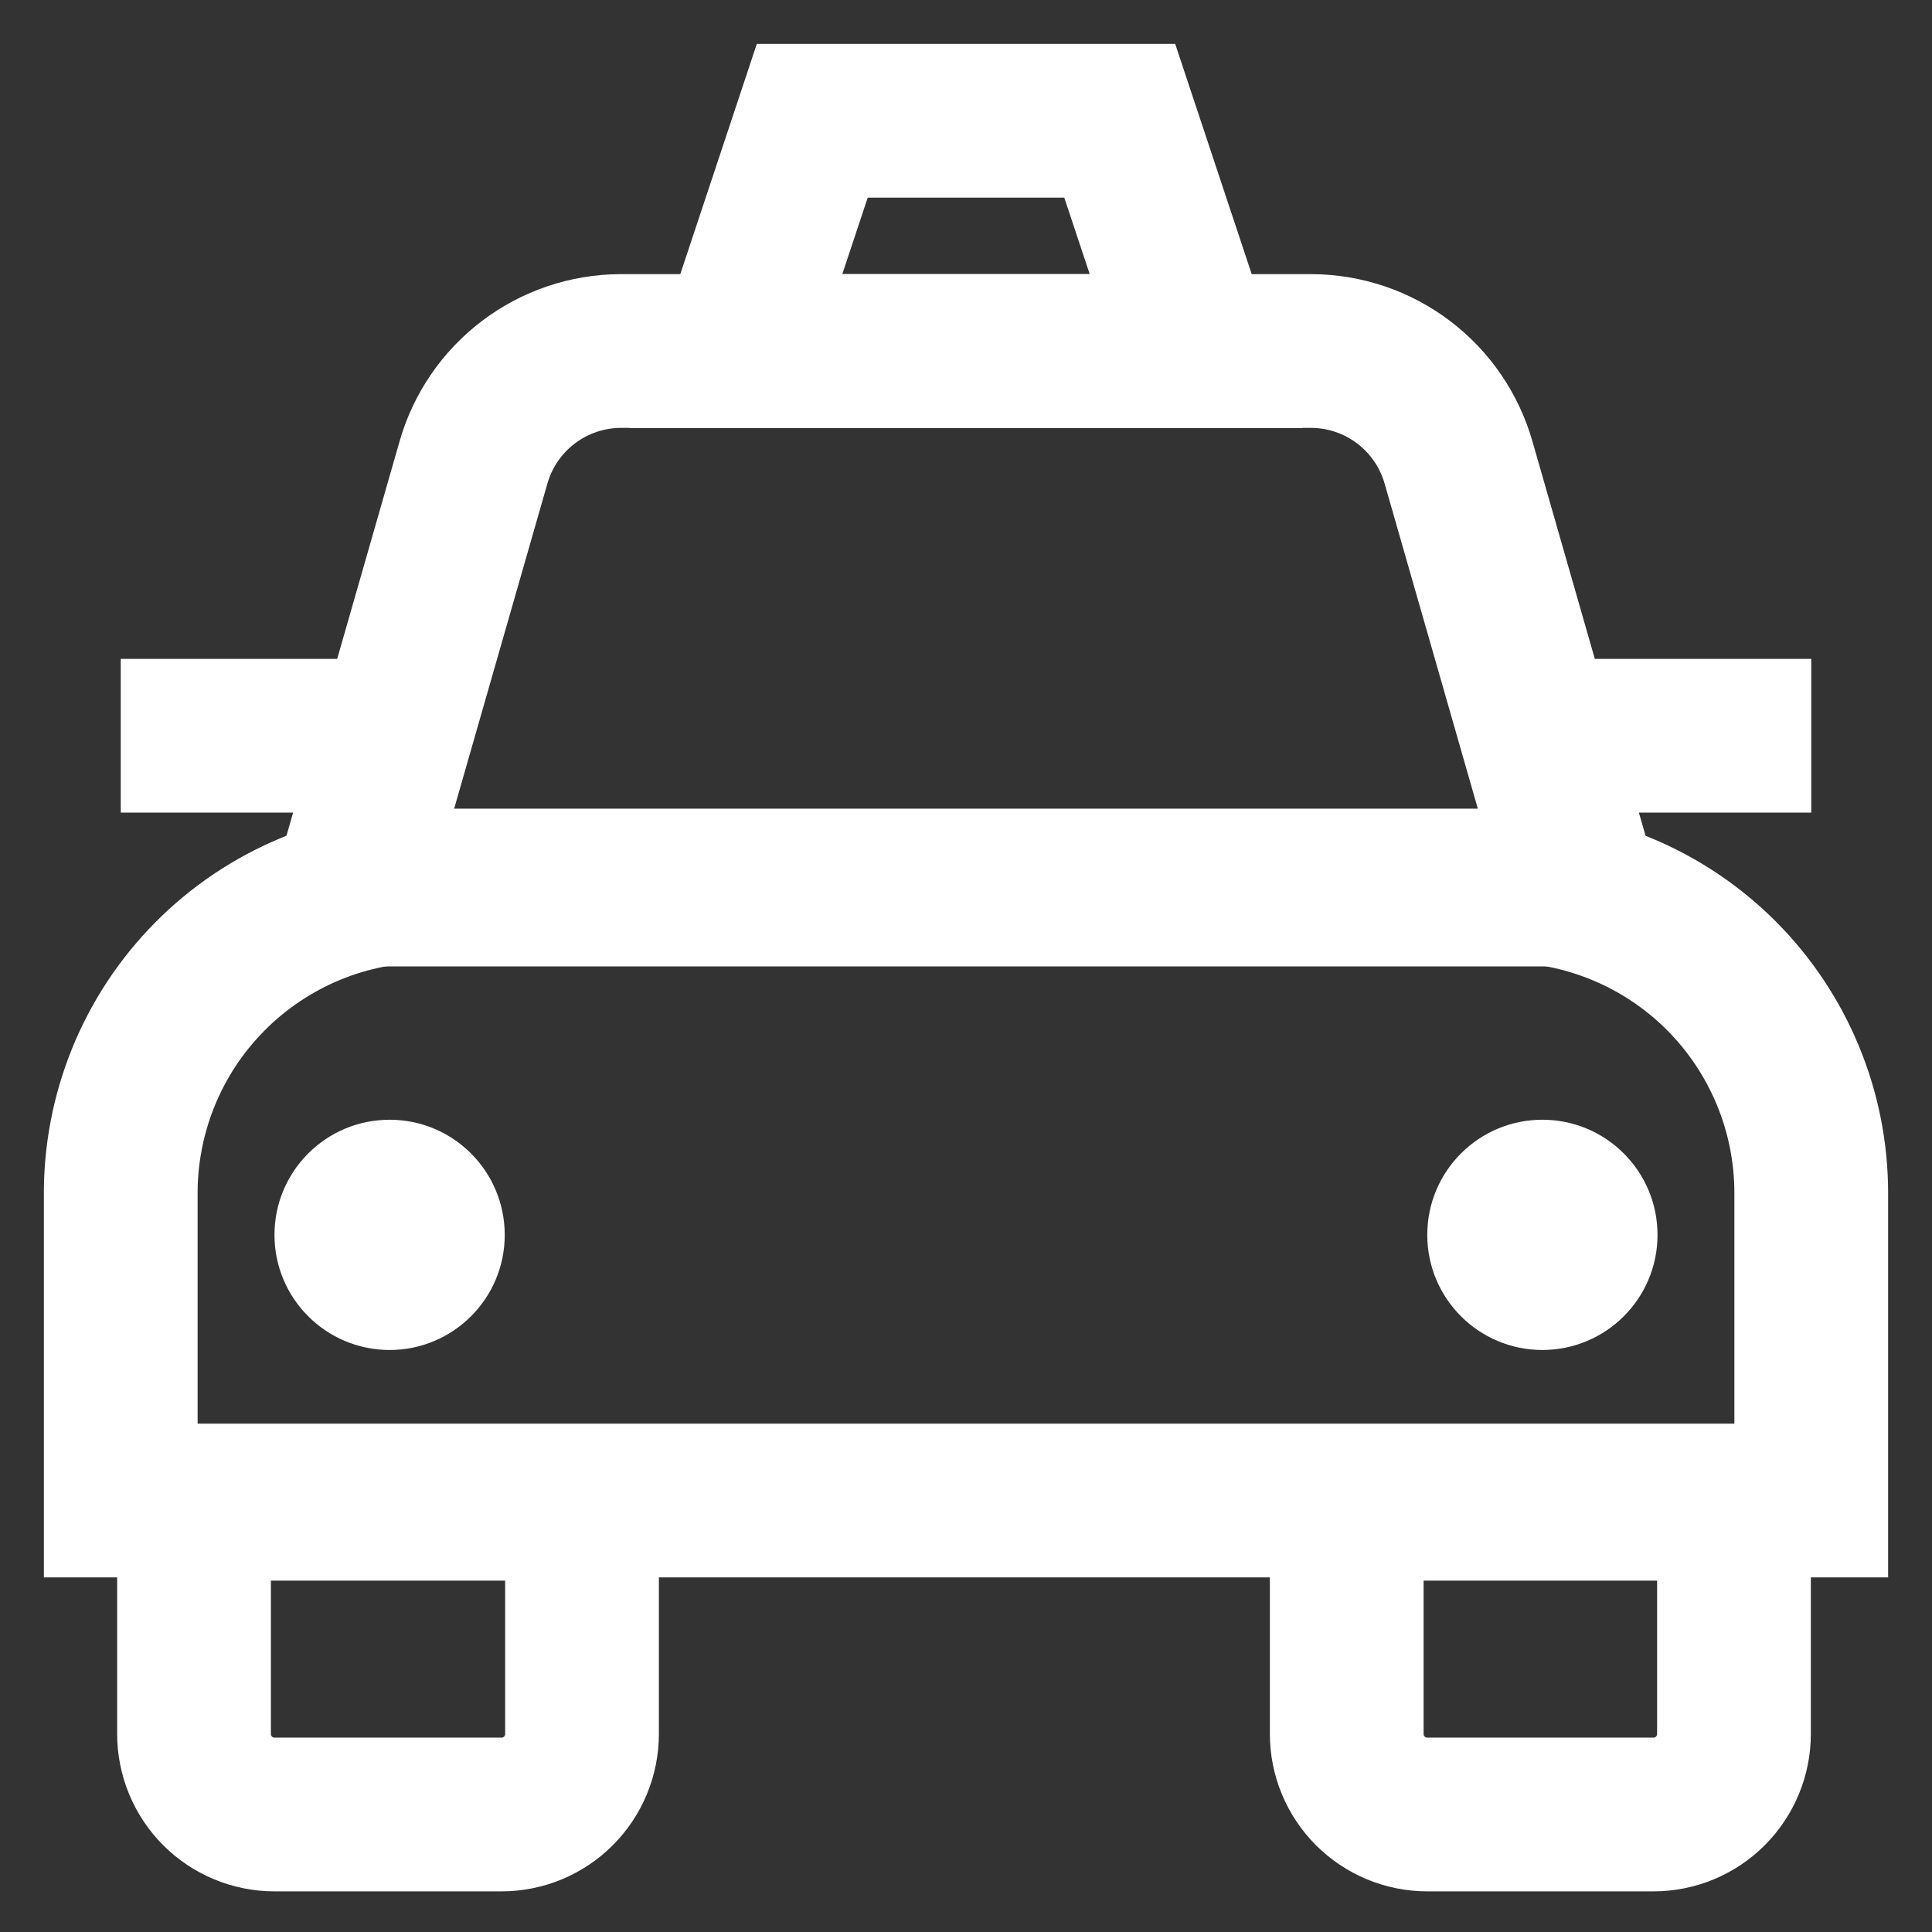
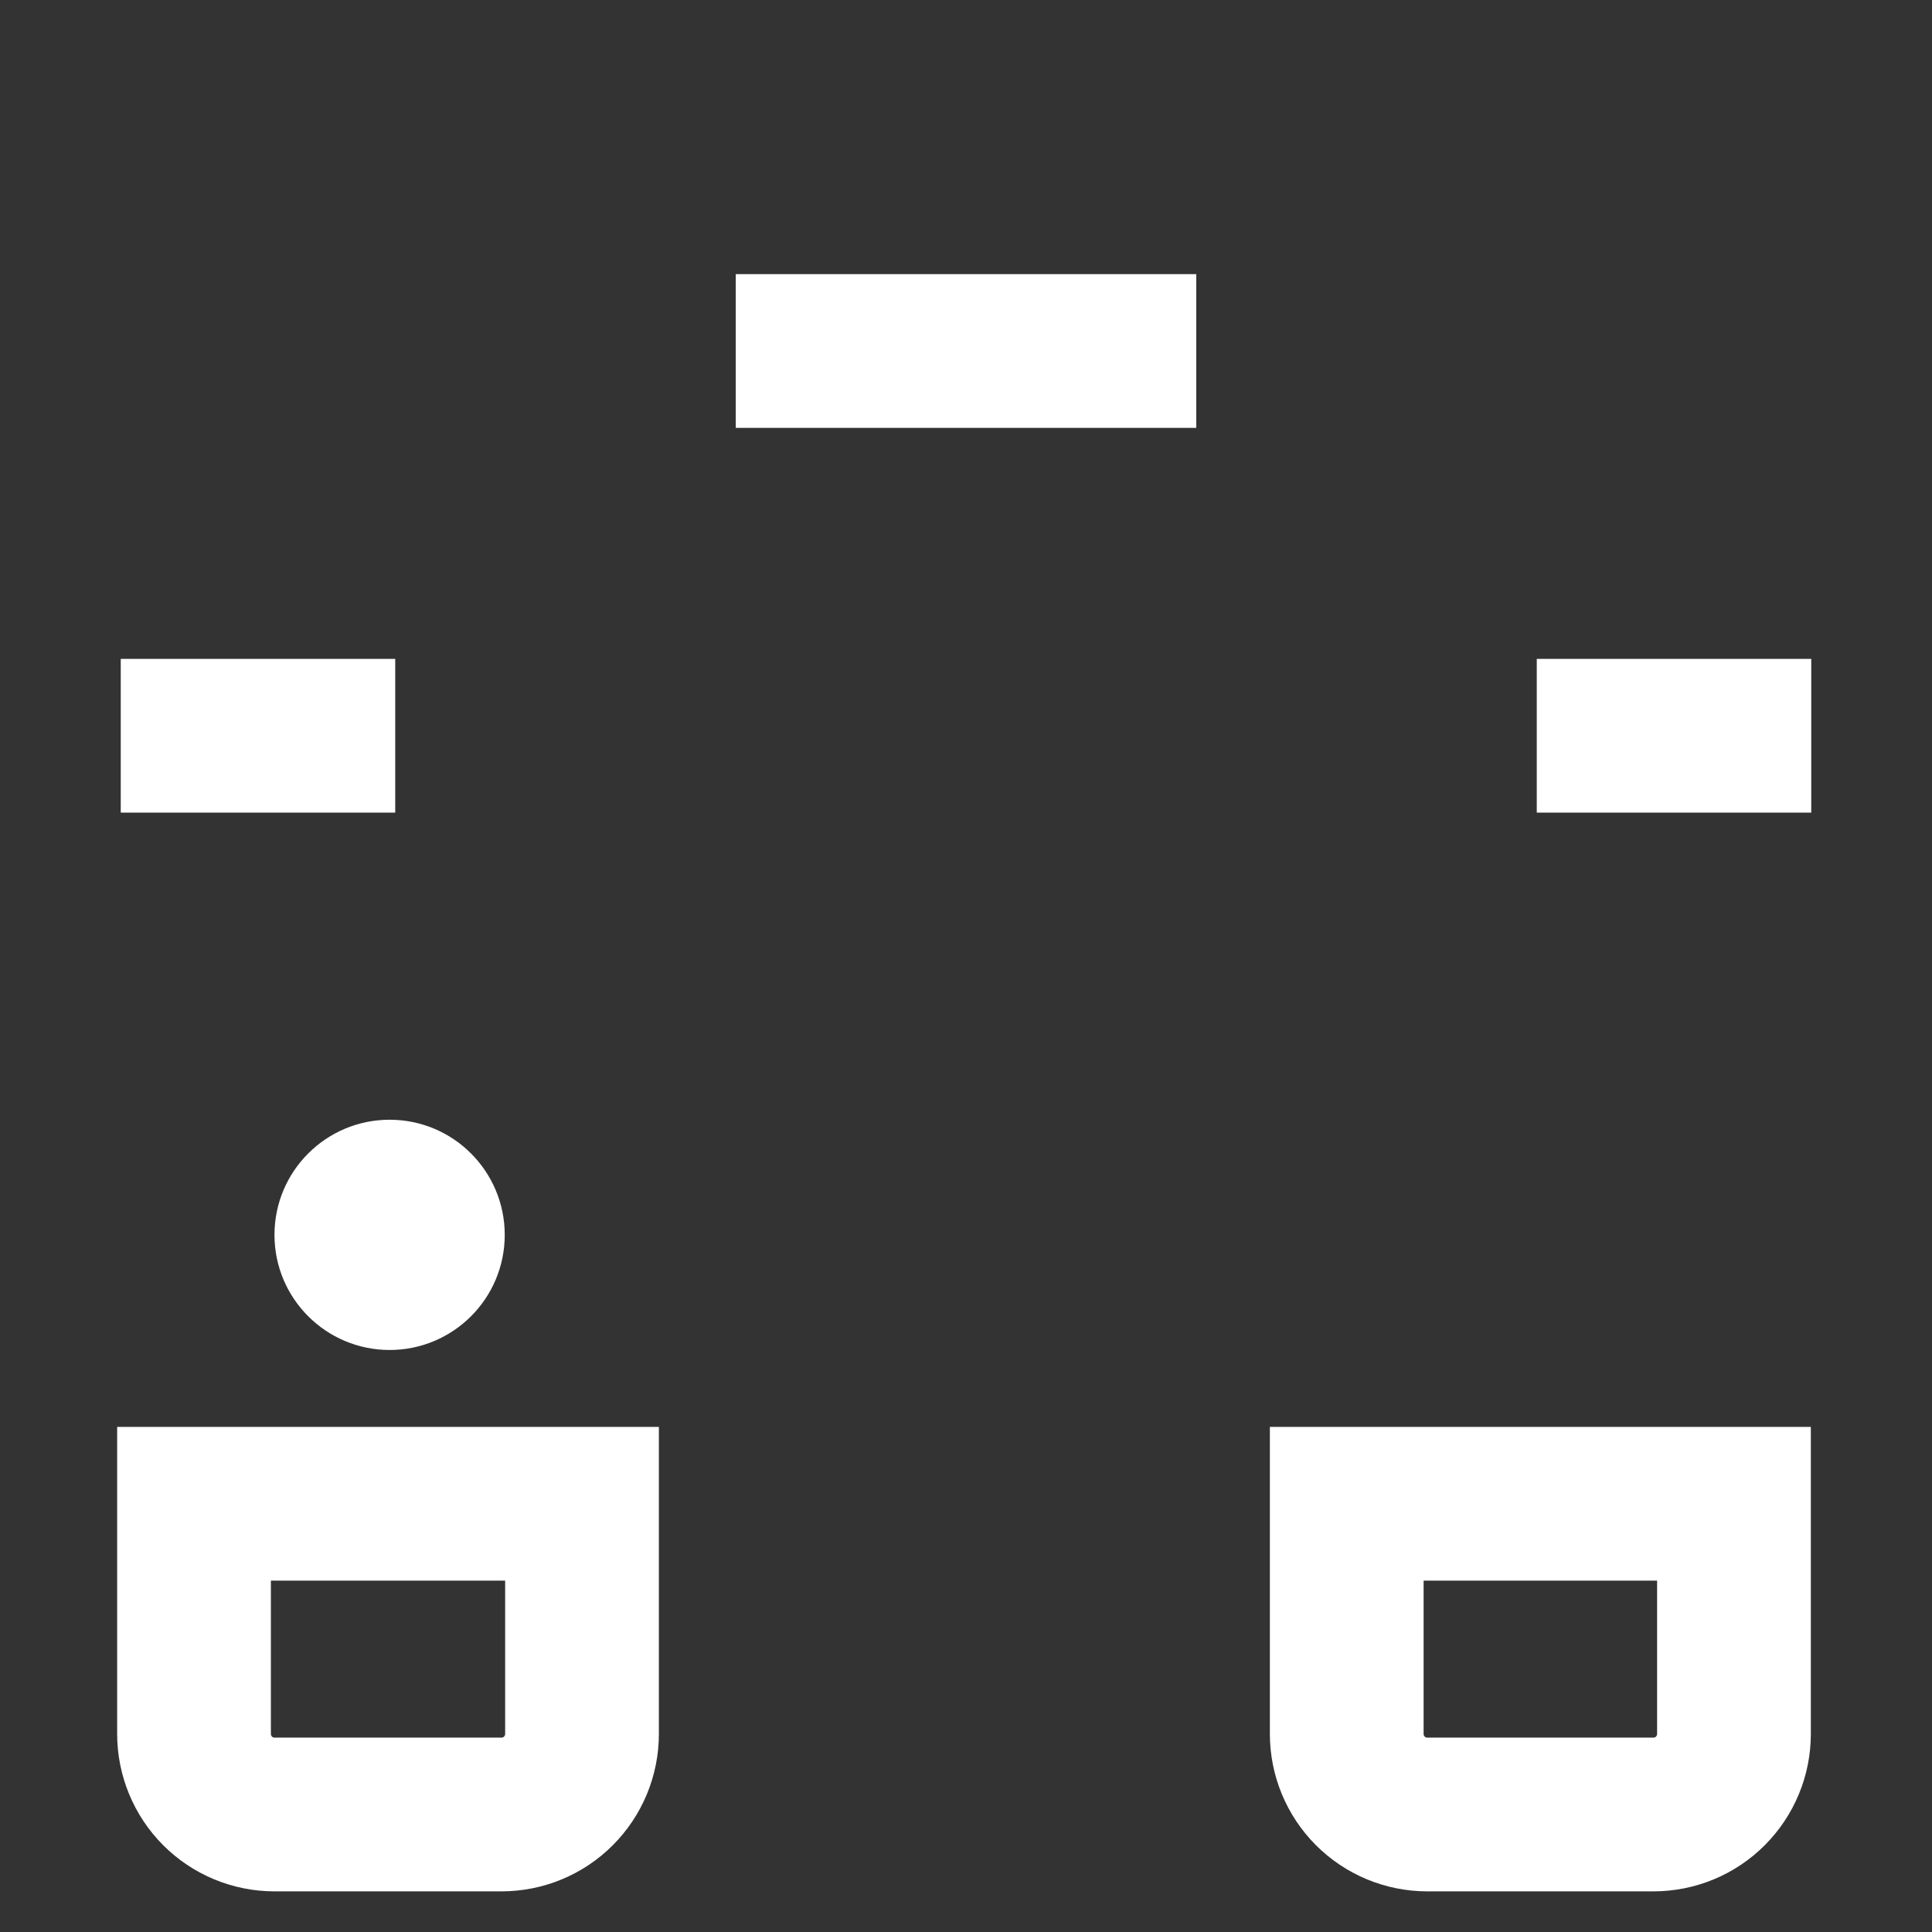
<svg xmlns="http://www.w3.org/2000/svg" width="28" height="28" viewBox="0 0 28 28" fill="none">
  <rect x="0" y="0" width="28" height="28" fill="#333333" stroke="none" />
  <g clip-path="url(#clip0_108_530)">
    <path d="M2.858 21.794H8.435V25.13C8.435 25.439 8.312 25.736 8.093 25.955C7.875 26.174 7.578 26.297 7.268 26.297H3.978C3.669 26.297 3.372 26.174 3.153 25.955C2.935 25.736 2.812 25.439 2.812 25.13V21.794H2.858Z" stroke="white" stroke-width="2.228" stroke-miterlimit="10" />
    <path d="M19.565 21.794H25.13V25.13C25.13 25.439 25.007 25.736 24.788 25.955C24.57 26.174 24.273 26.297 23.963 26.297H20.685C20.376 26.297 20.079 26.174 19.86 25.955C19.641 25.736 19.518 25.439 19.518 25.13V21.794H19.565Z" stroke="white" stroke-width="2.228" stroke-miterlimit="10" />
-     <path d="M6.207 12.834H21.793C22.975 12.834 24.109 13.303 24.945 14.139C25.78 14.975 26.25 16.108 26.25 17.29V21.747H1.75V17.337C1.744 16.748 1.855 16.163 2.076 15.617C2.297 15.071 2.624 14.574 3.039 14.155C3.453 13.736 3.947 13.404 4.49 13.177C5.034 12.95 5.617 12.834 6.207 12.834Z" stroke="white" stroke-width="2.228" stroke-miterlimit="10" />
-     <path d="M19.005 5.087H8.995C8.511 5.089 8.041 5.248 7.656 5.541C7.271 5.833 6.992 6.243 6.86 6.709L5.087 12.892H22.913L21.14 6.709C21.008 6.243 20.729 5.833 20.344 5.541C19.959 5.248 19.489 5.089 19.005 5.087Z" stroke="white" stroke-width="2.228" stroke-miterlimit="10" />
    <path d="M5.647 19.565C6.568 19.565 7.315 18.818 7.315 17.897C7.315 16.975 6.568 16.228 5.647 16.228C4.725 16.228 3.978 16.975 3.978 17.897C3.978 18.818 4.725 19.565 5.647 19.565Z" fill="white" />
-     <path d="M22.353 19.565C23.275 19.565 24.022 18.818 24.022 17.897C24.022 16.975 23.275 16.228 22.353 16.228C21.432 16.228 20.685 16.975 20.685 17.897C20.685 18.818 21.432 19.565 22.353 19.565Z" fill="white" />
    <path d="M26.25 10.663H22.272" stroke="white" stroke-width="2.228" stroke-miterlimit="10" />
    <path d="M5.728 10.663H1.75" stroke="white" stroke-width="2.228" stroke-miterlimit="10" />
-     <path d="M17.337 5.087H10.663L11.772 1.75H16.228L17.337 5.087Z" stroke="white" stroke-width="2.228" stroke-miterlimit="10" />
+     <path d="M17.337 5.087H10.663H16.228L17.337 5.087Z" stroke="white" stroke-width="2.228" stroke-miterlimit="10" />
  </g>
  <defs>
    <clipPath id="clip0_108_530">
      <rect width="28" height="28" fill="white" />
    </clipPath>
  </defs>
</svg>